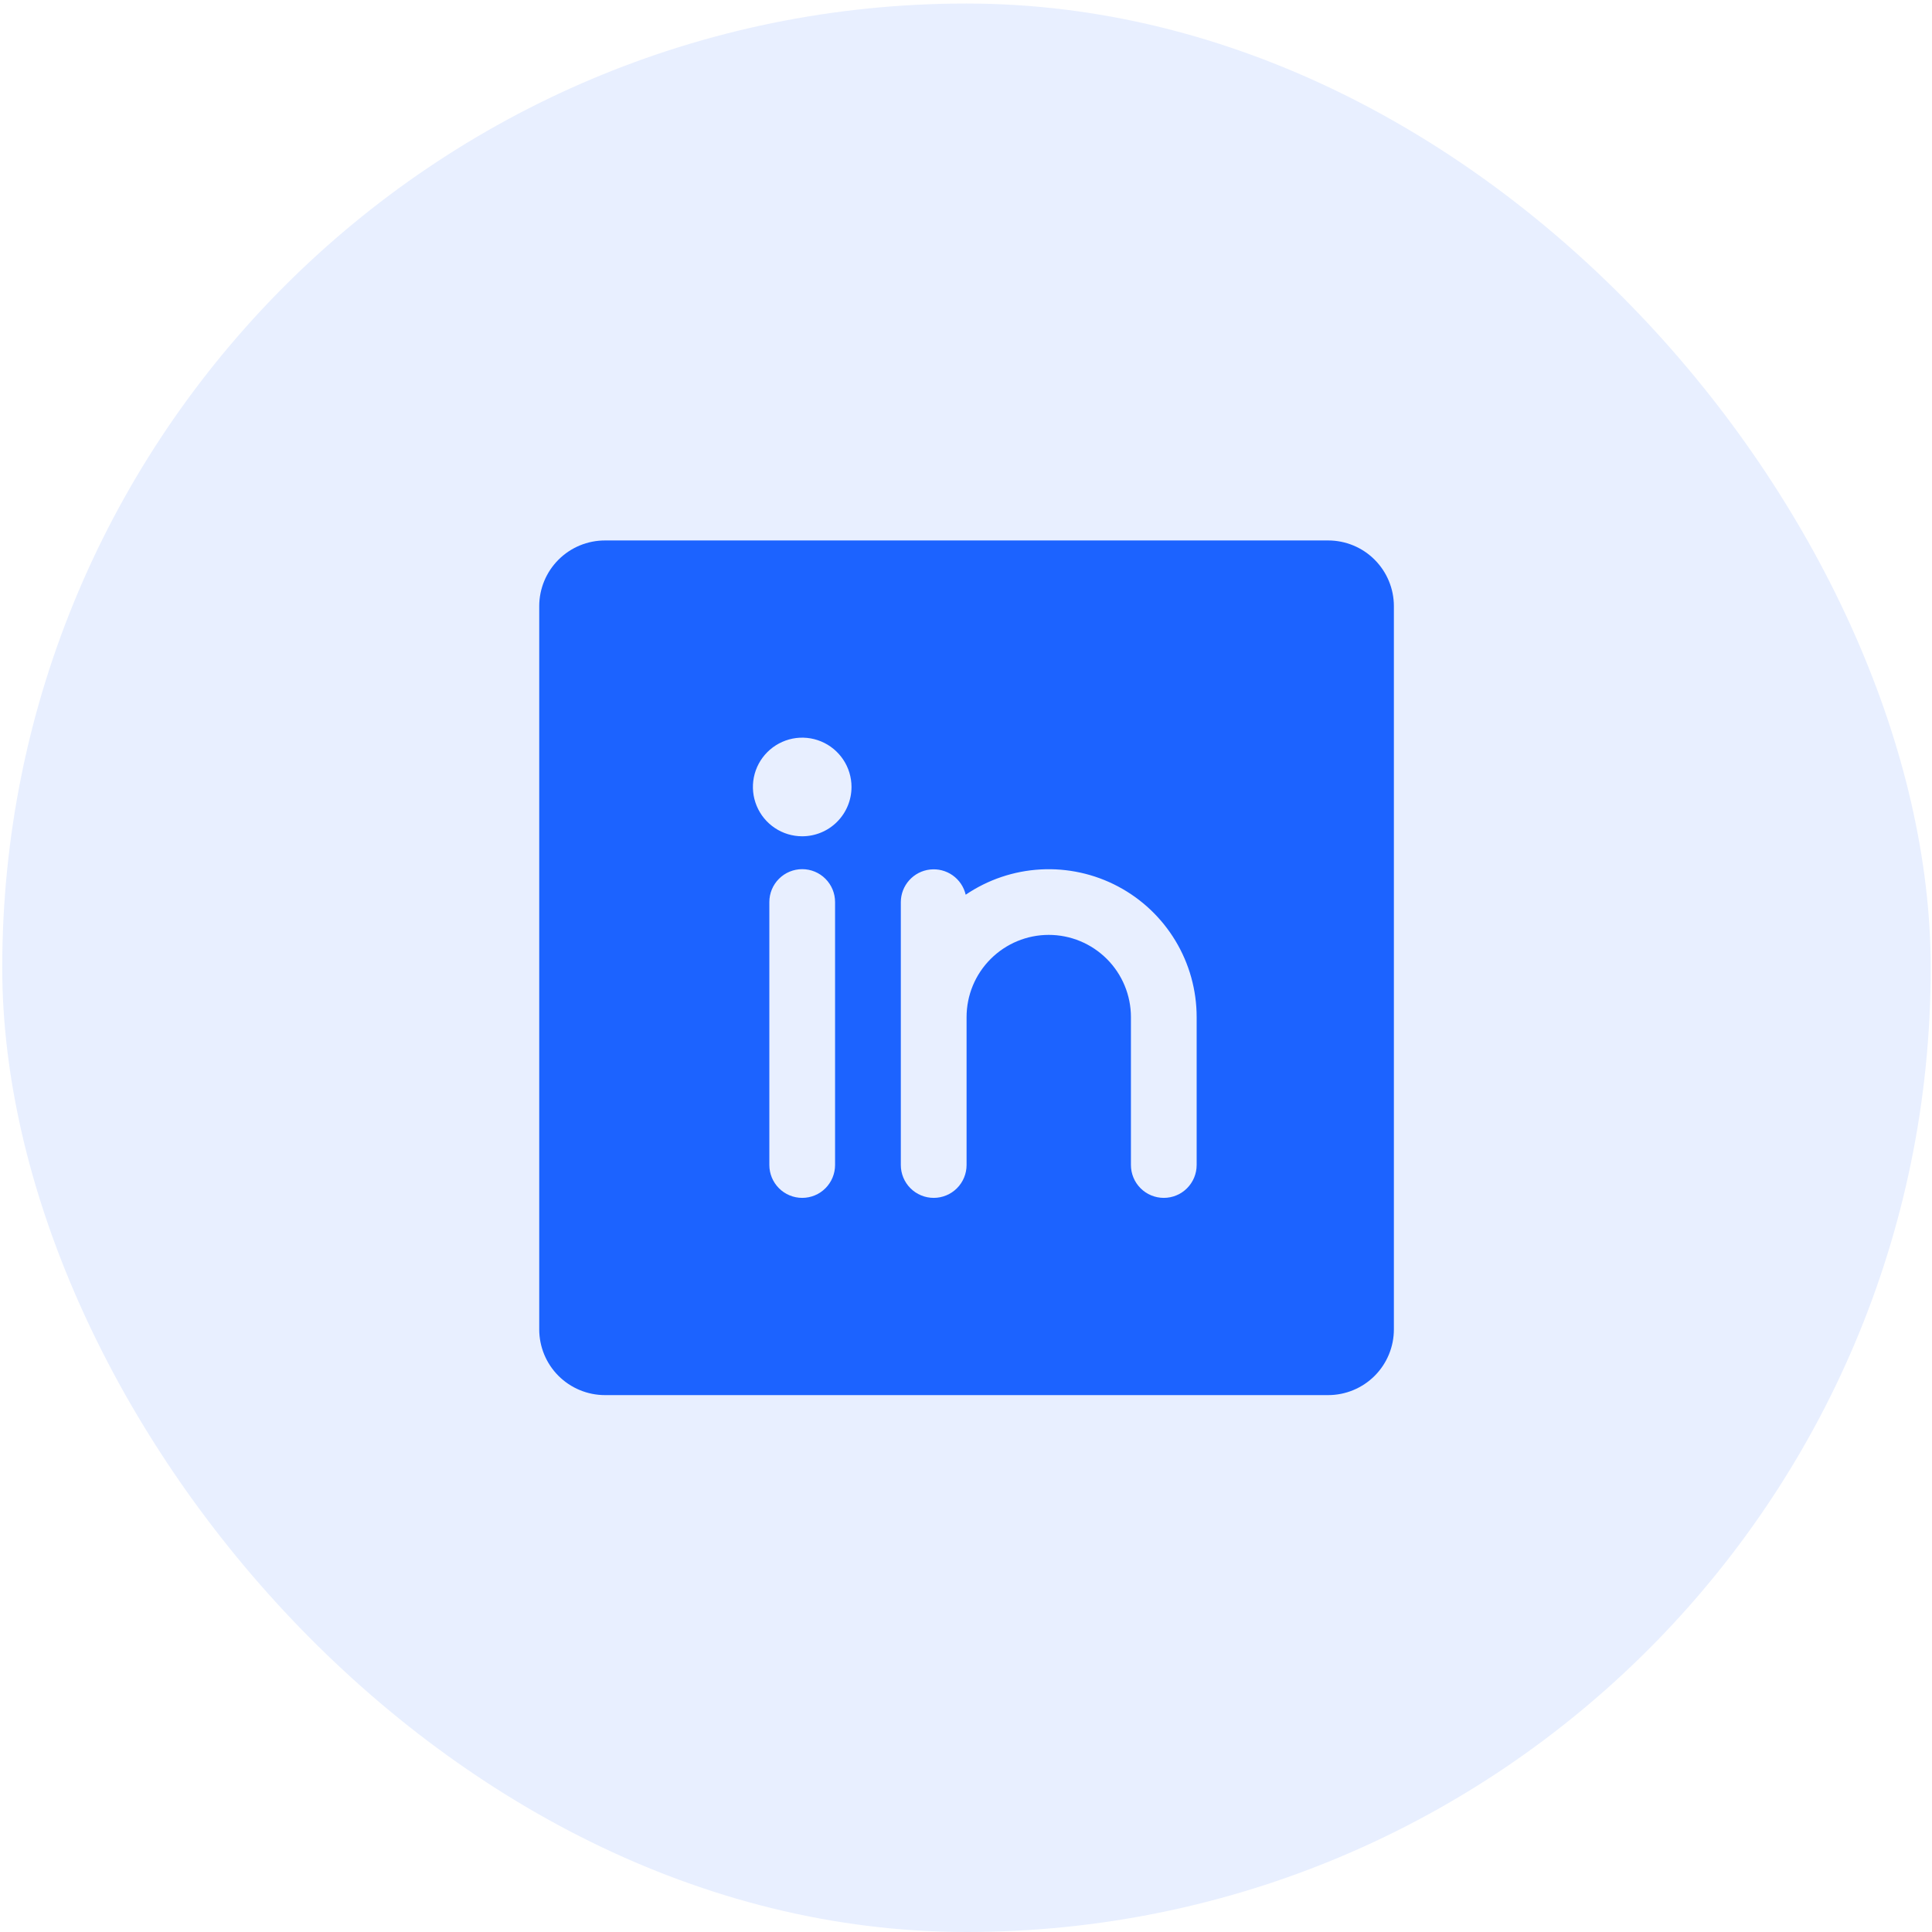
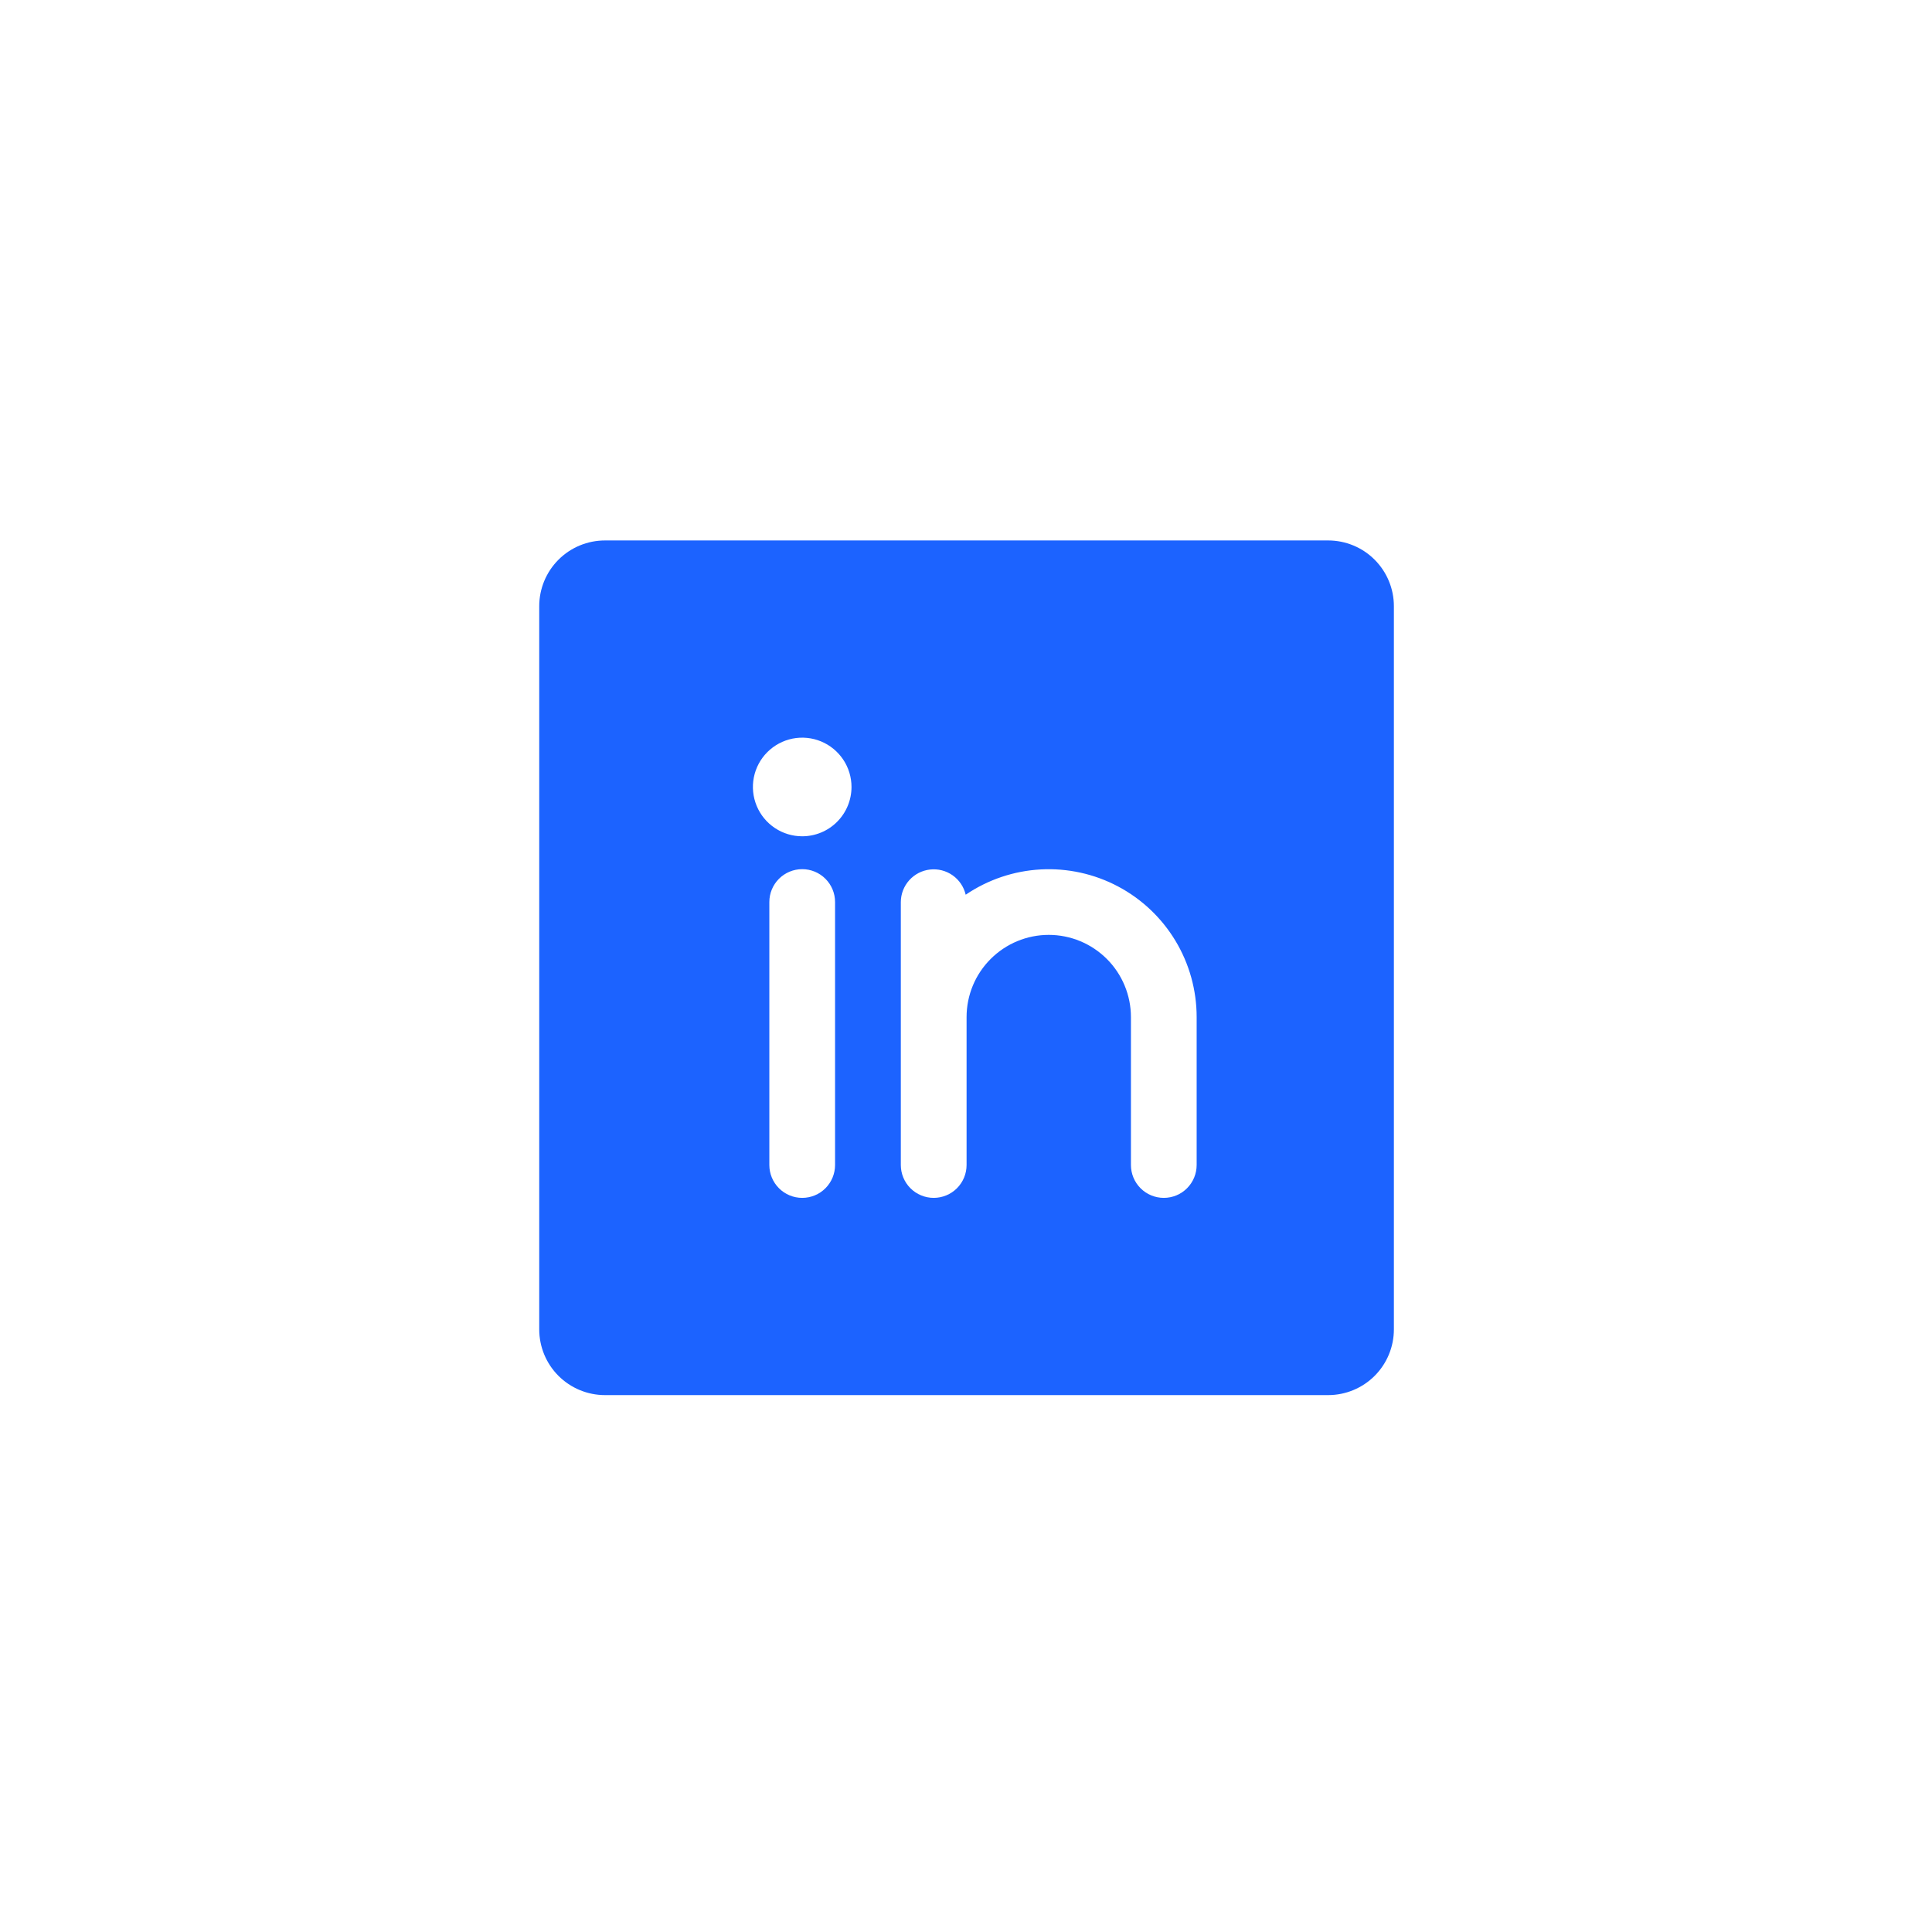
<svg xmlns="http://www.w3.org/2000/svg" width="57" height="57" viewBox="0 0 57 57" fill="none">
-   <rect x="0.066" y="0.104" width="56.896" height="56.896" rx="28.448" fill="#1C63FF" fill-opacity="0.1" />
-   <path d="M39.185 15.945H17.849C17.334 15.945 16.841 16.149 16.477 16.513C16.113 16.877 15.909 17.37 15.909 17.884V39.22C15.909 39.735 16.113 40.228 16.477 40.592C16.841 40.955 17.334 41.16 17.849 41.16H39.185C39.699 41.16 40.193 40.955 40.556 40.592C40.92 40.228 41.124 39.735 41.124 39.22V17.884C41.124 17.37 40.92 16.877 40.556 16.513C40.193 16.149 39.699 15.945 39.185 15.945ZM24.637 34.371C24.637 34.628 24.535 34.875 24.353 35.057C24.172 35.239 23.925 35.341 23.668 35.341C23.41 35.341 23.164 35.239 22.982 35.057C22.8 34.875 22.698 34.628 22.698 34.371V26.613C22.698 26.355 22.8 26.109 22.982 25.927C23.164 25.745 23.41 25.643 23.668 25.643C23.925 25.643 24.172 25.745 24.353 25.927C24.535 26.109 24.637 26.355 24.637 26.613V34.371ZM23.668 24.673C23.38 24.673 23.099 24.588 22.86 24.428C22.62 24.268 22.434 24.041 22.324 23.775C22.214 23.509 22.185 23.217 22.241 22.934C22.297 22.652 22.436 22.393 22.639 22.19C22.843 21.986 23.102 21.848 23.384 21.791C23.666 21.735 23.959 21.764 24.224 21.874C24.49 21.984 24.717 22.171 24.877 22.41C25.037 22.649 25.122 22.93 25.122 23.218C25.122 23.604 24.969 23.974 24.696 24.247C24.424 24.52 24.053 24.673 23.668 24.673ZM35.305 34.371C35.305 34.628 35.203 34.875 35.021 35.057C34.84 35.239 34.593 35.341 34.336 35.341C34.078 35.341 33.832 35.239 33.65 35.057C33.468 34.875 33.366 34.628 33.366 34.371V30.007C33.366 29.364 33.11 28.747 32.656 28.293C32.201 27.838 31.584 27.582 30.941 27.582C30.298 27.582 29.682 27.838 29.227 28.293C28.772 28.747 28.517 29.364 28.517 30.007V34.371C28.517 34.628 28.415 34.875 28.233 35.057C28.051 35.239 27.804 35.341 27.547 35.341C27.29 35.341 27.043 35.239 26.861 35.057C26.679 34.875 26.577 34.628 26.577 34.371V26.613C26.578 26.375 26.667 26.146 26.825 25.97C26.984 25.793 27.202 25.68 27.438 25.654C27.674 25.627 27.912 25.688 28.106 25.825C28.3 25.962 28.437 26.166 28.491 26.397C29.147 25.952 29.912 25.694 30.704 25.651C31.495 25.608 32.284 25.781 32.984 26.152C33.685 26.523 34.271 27.078 34.68 27.757C35.089 28.436 35.305 29.214 35.305 30.007V34.371Z" fill="#1C63FF" />
+   <path d="M39.185 15.945H17.849C17.334 15.945 16.841 16.149 16.477 16.513C16.113 16.877 15.909 17.37 15.909 17.884V39.22C15.909 39.735 16.113 40.228 16.477 40.592C16.841 40.955 17.334 41.16 17.849 41.16H39.185C39.699 41.16 40.193 40.955 40.556 40.592C40.92 40.228 41.124 39.735 41.124 39.22V17.884C41.124 17.37 40.92 16.877 40.556 16.513C40.193 16.149 39.699 15.945 39.185 15.945ZM24.637 34.371C24.637 34.628 24.535 34.875 24.353 35.057C24.172 35.239 23.925 35.341 23.668 35.341C23.41 35.341 23.164 35.239 22.982 35.057C22.8 34.875 22.698 34.628 22.698 34.371V26.613C22.698 26.355 22.8 26.109 22.982 25.927C23.164 25.745 23.41 25.643 23.668 25.643C23.925 25.643 24.172 25.745 24.353 25.927C24.535 26.109 24.637 26.355 24.637 26.613V34.371ZM23.668 24.673C23.38 24.673 23.099 24.588 22.86 24.428C22.62 24.268 22.434 24.041 22.324 23.775C22.214 23.509 22.185 23.217 22.241 22.934C22.297 22.652 22.436 22.393 22.639 22.19C22.843 21.986 23.102 21.848 23.384 21.791C23.666 21.735 23.959 21.764 24.224 21.874C24.49 21.984 24.717 22.171 24.877 22.41C25.037 22.649 25.122 22.93 25.122 23.218C25.122 23.604 24.969 23.974 24.696 24.247C24.424 24.52 24.053 24.673 23.668 24.673ZM35.305 34.371C35.305 34.628 35.203 34.875 35.021 35.057C34.84 35.239 34.593 35.341 34.336 35.341C34.078 35.341 33.832 35.239 33.65 35.057C33.468 34.875 33.366 34.628 33.366 34.371V30.007C33.366 29.364 33.11 28.747 32.656 28.293C32.201 27.838 31.584 27.582 30.941 27.582C30.298 27.582 29.682 27.838 29.227 28.293C28.772 28.747 28.517 29.364 28.517 30.007V34.371C28.517 34.628 28.415 34.875 28.233 35.057C28.051 35.239 27.804 35.341 27.547 35.341C27.29 35.341 27.043 35.239 26.861 35.057C26.679 34.875 26.577 34.628 26.577 34.371V26.613C26.578 26.375 26.667 26.146 26.825 25.97C26.984 25.793 27.202 25.68 27.438 25.654C27.674 25.627 27.912 25.688 28.106 25.825C28.3 25.962 28.437 26.166 28.491 26.397C29.147 25.952 29.912 25.694 30.704 25.651C31.495 25.608 32.284 25.781 32.984 26.152C33.685 26.523 34.271 27.078 34.68 27.757C35.089 28.436 35.305 29.214 35.305 30.007Z" fill="#1C63FF" />
</svg>